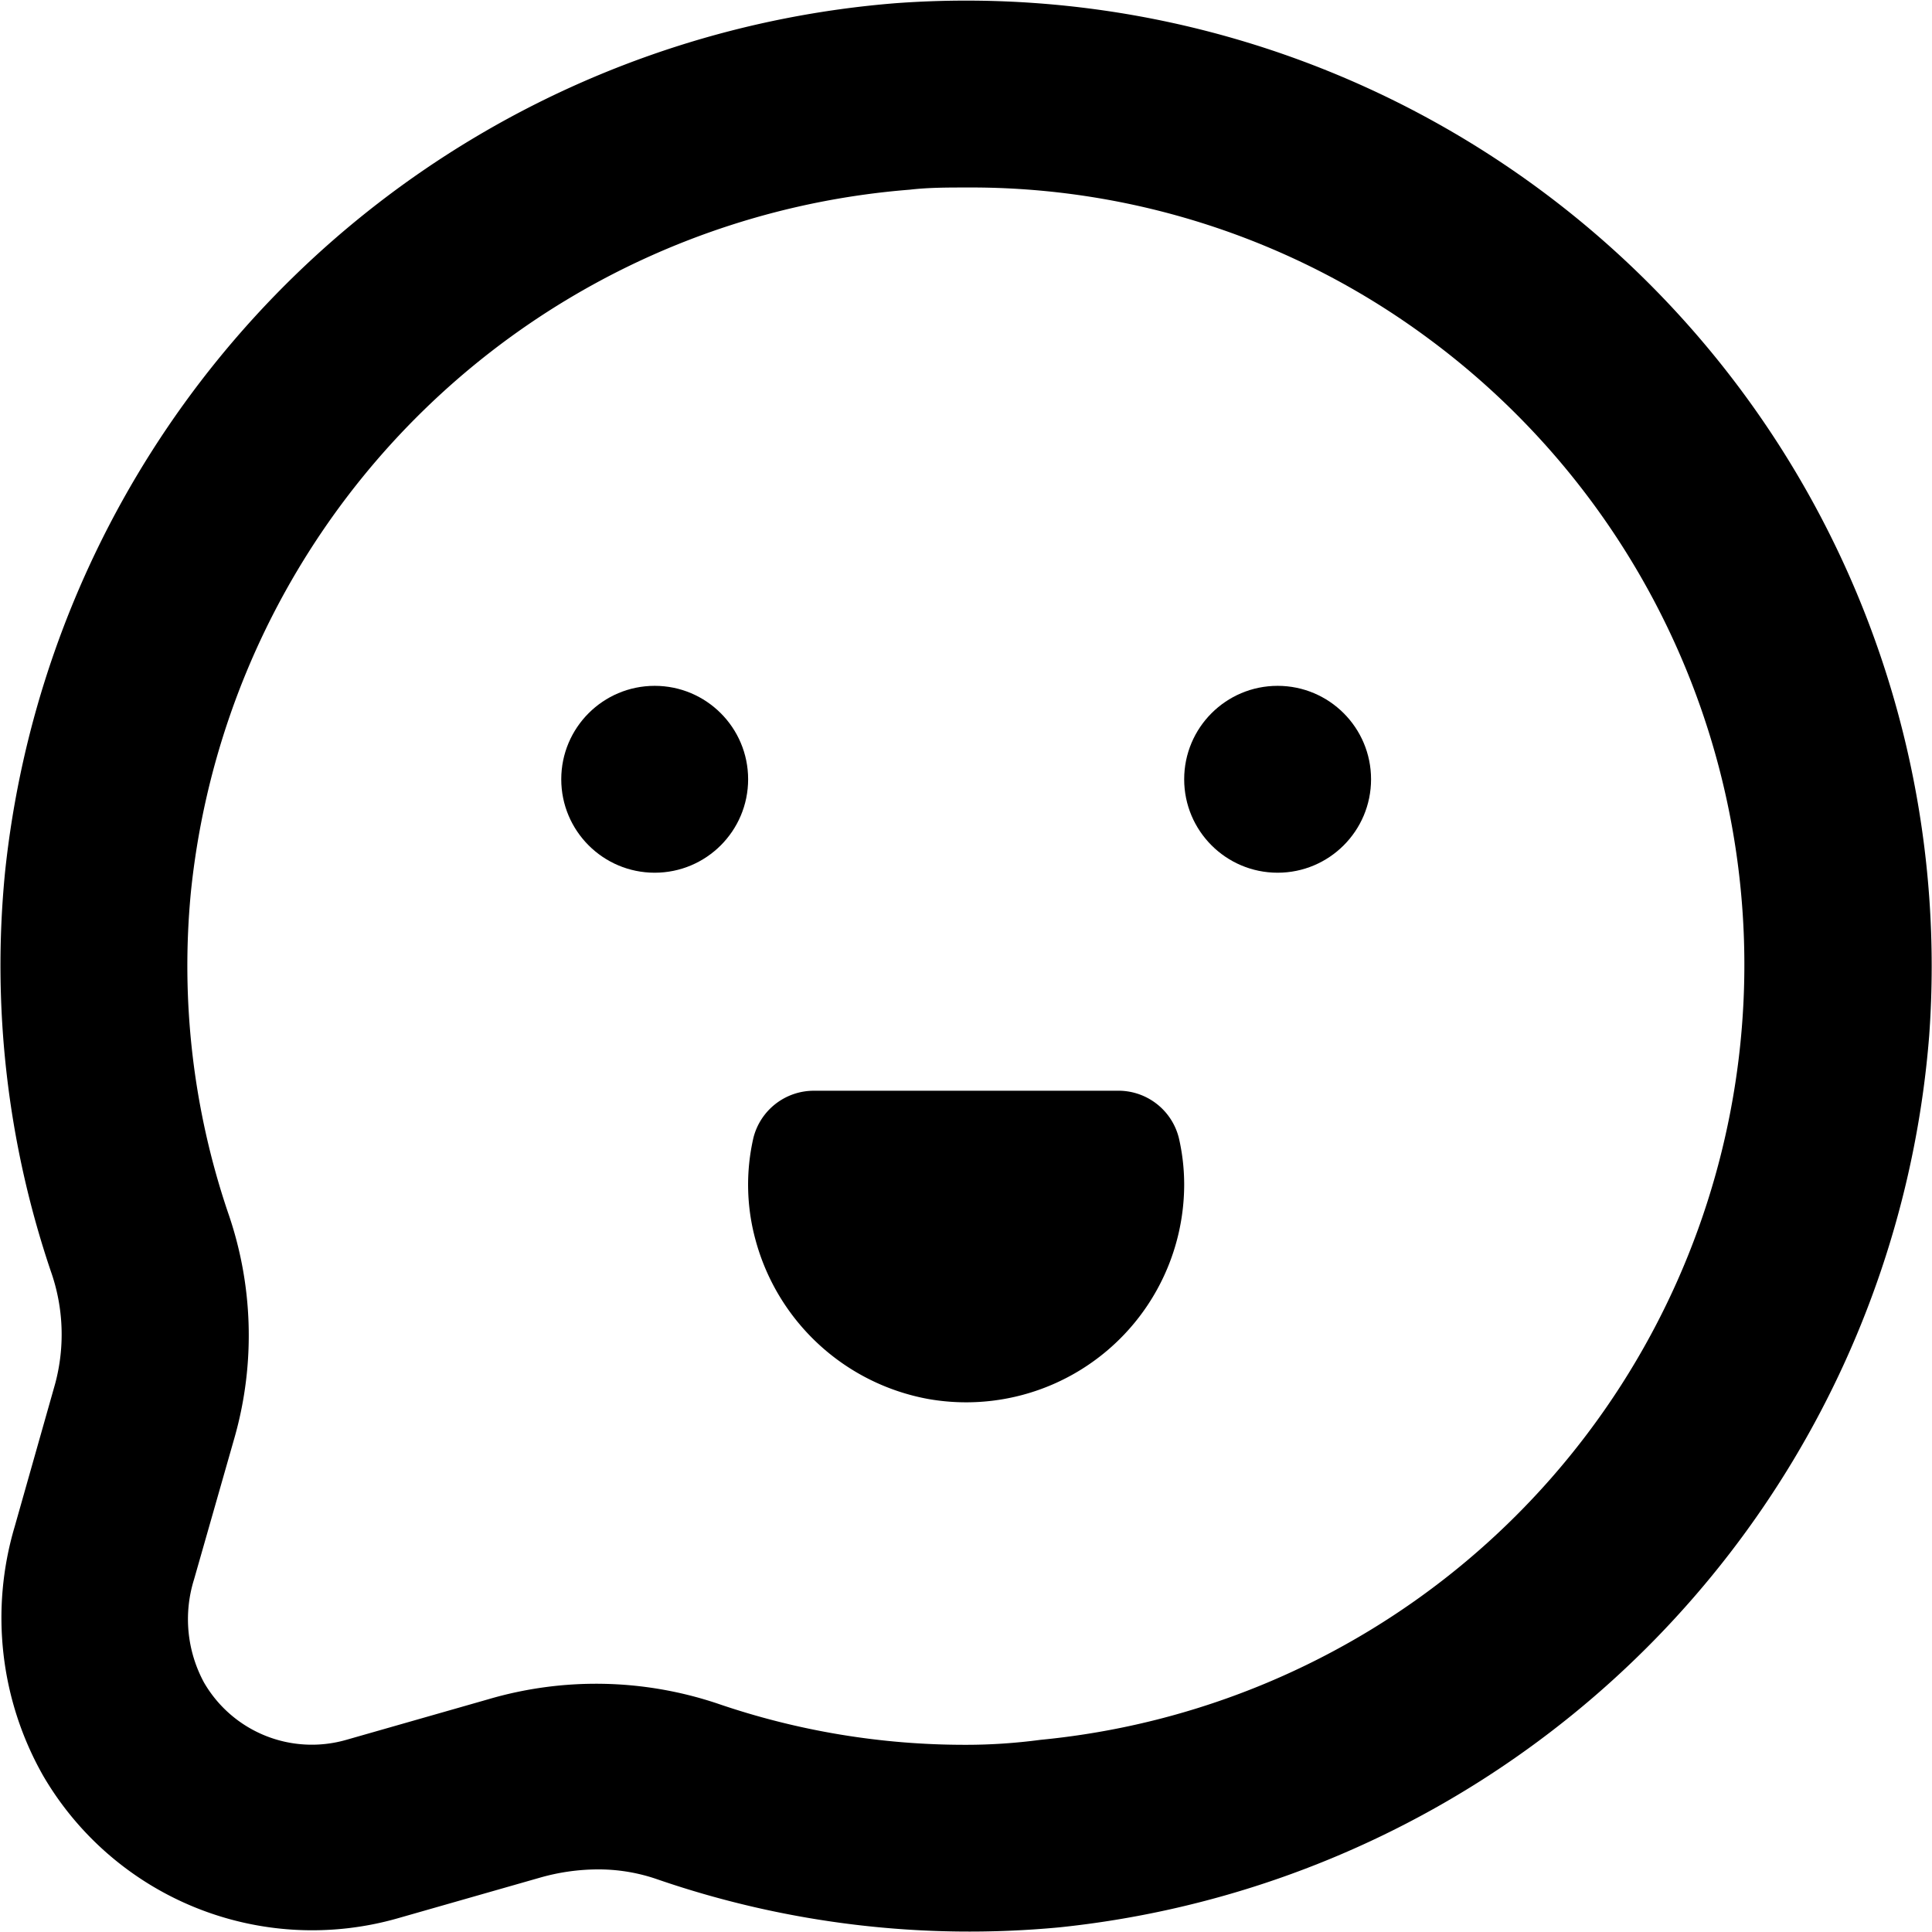
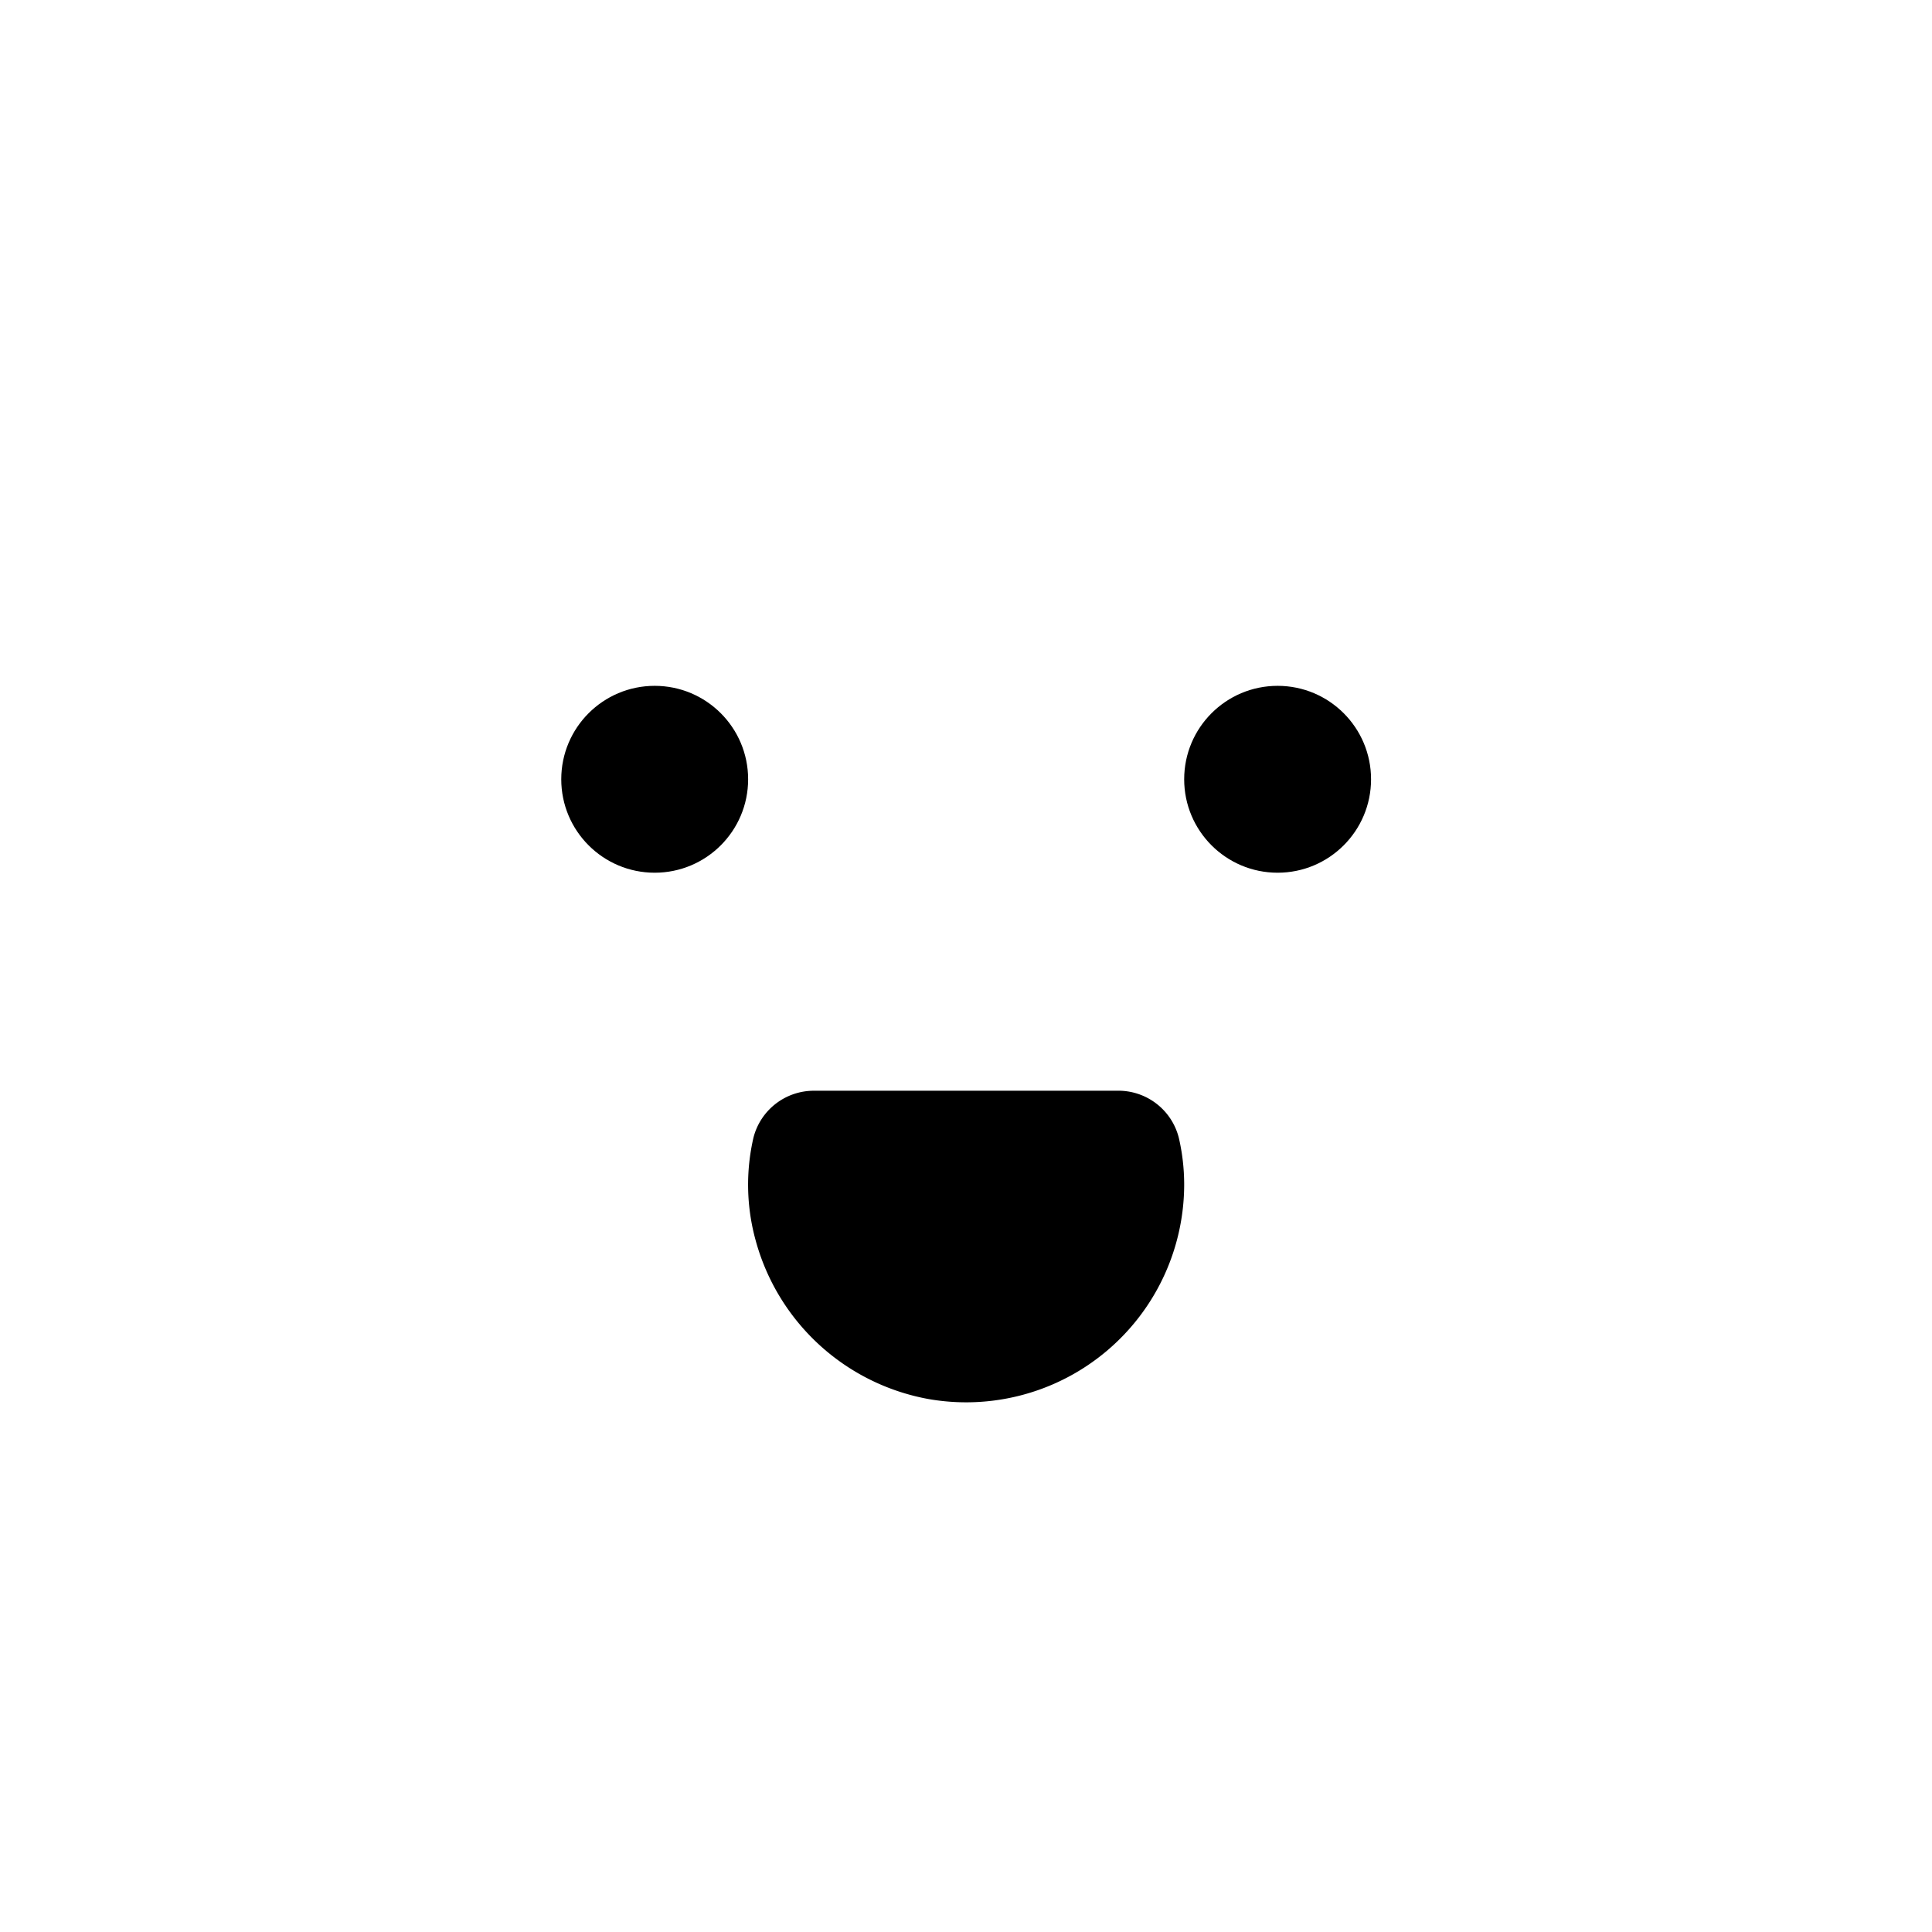
<svg xmlns="http://www.w3.org/2000/svg" data-name="Layer 1" x="0px" y="0px" viewBox="18.98 18.98 62.03 62.02">
-   <path d="M80.92,52.23A31,31,0,0,0,47.77,19.08,31.26,31.26,0,0,0,19.14,47a30.63,30.63,0,0,0,1.47,12.79,6.1,6.1,0,0,1,.14,3.62h0L19.45,68a10.27,10.27,0,0,0,.92,8,10,10,0,0,0,11.38,4.57l4.55-1.3A6.82,6.82,0,0,1,38.18,79a5.75,5.75,0,0,1,1.88.31A30.77,30.77,0,0,0,53,80.86,31.26,31.26,0,0,0,80.92,52.23ZM50,75a24.47,24.47,0,0,1-8-1.33,12.27,12.27,0,0,0-7.35-.13l-4.55,1.3A4,4,0,0,1,25.53,73a4.27,4.27,0,0,1-.32-3.31l1.31-4.59a12,12,0,0,0-.22-7.19,24.7,24.7,0,0,1-1.19-10.3h0A25.2,25.2,0,0,1,48.19,25.07C48.79,25,49.4,25,50,25a24.65,24.65,0,0,1,14.83,4.84,25,25,0,0,1-12.44,45Q51.18,75,50,75Z" class="dynamic-color" />
  <circle cx="40" cy="44" r="3" class="dynamic-color" />
  <circle cx="60" cy="44" r="3" class="dynamic-color" />
  <path d="M48.8,63.9A7,7,0,0,0,57,57a6.65,6.65,0,0,0-.17-1.48,2,2,0,0,0-2-1.52H45.12a2,2,0,0,0-1.95,1.51h0a6.72,6.72,0,0,0,.07,3.29A7.06,7.06,0,0,0,48.8,63.9Z" class="dynamic-color" />
  <defs>
    <style>@media (prefers-color-scheme: light){.dynamic-color{fill:black;}}@media (prefers-color-scheme: dark){.dynamic-color{fill:white;}}</style>
  </defs>
</svg>